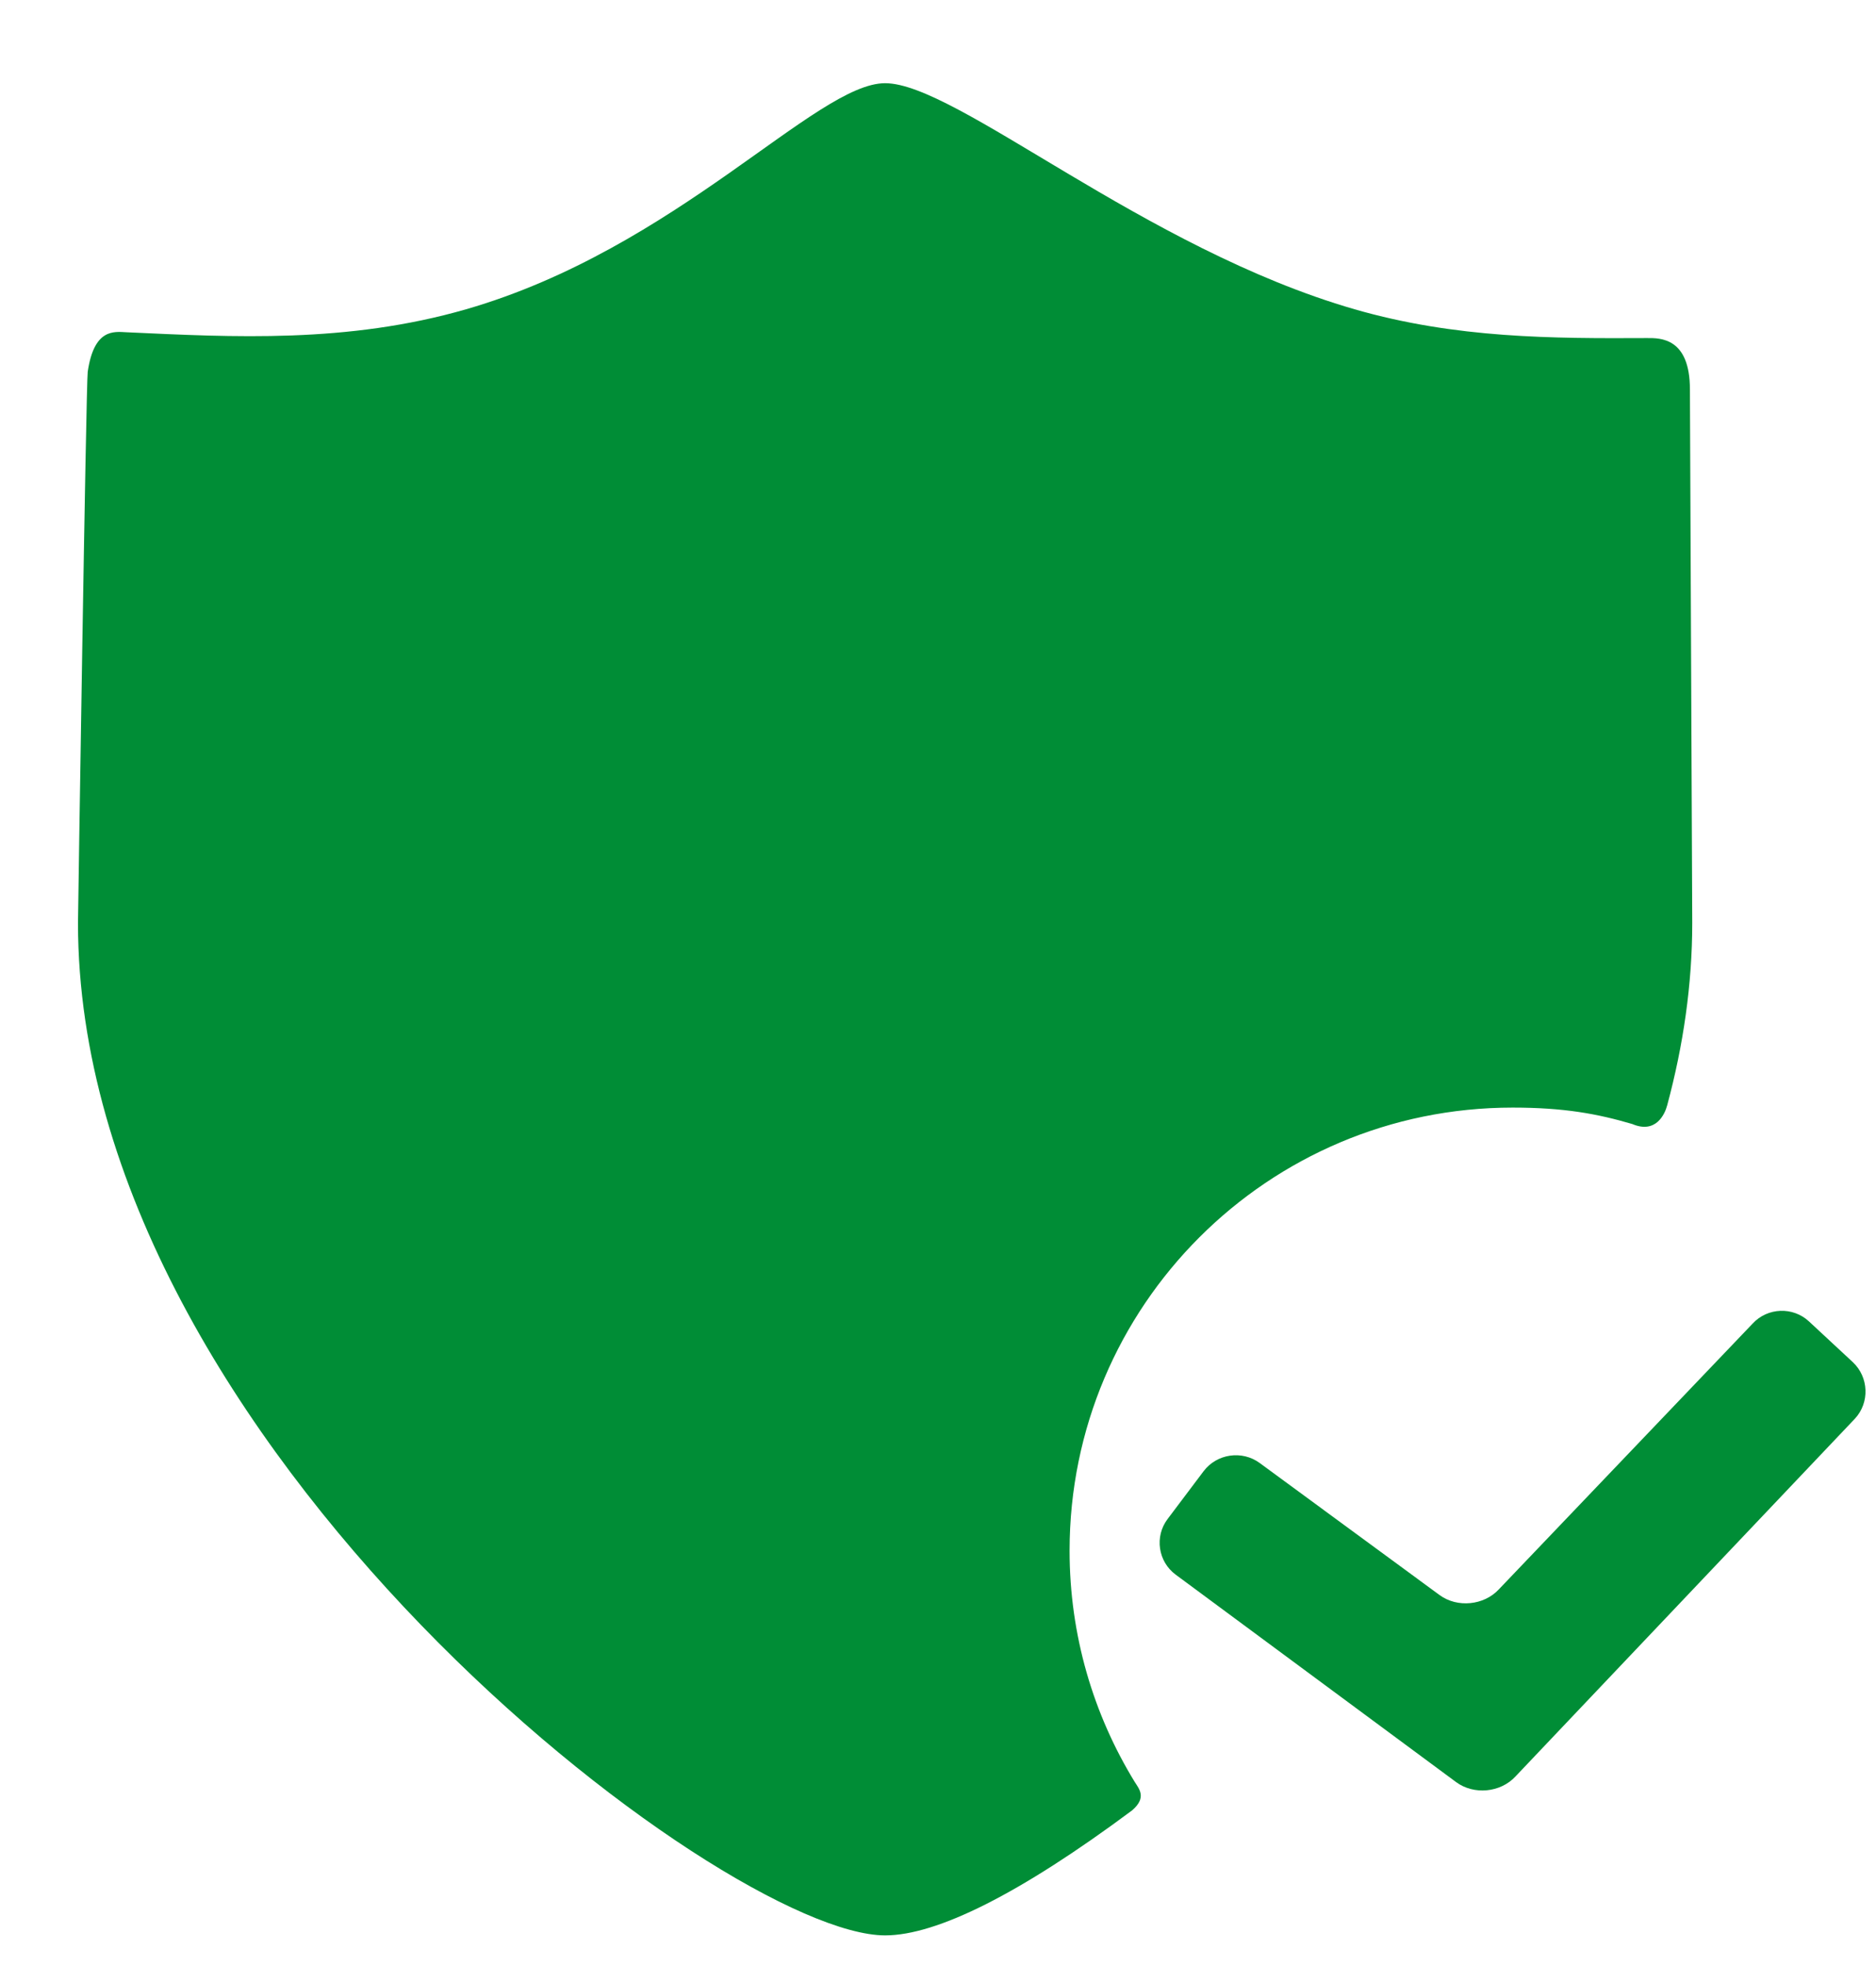
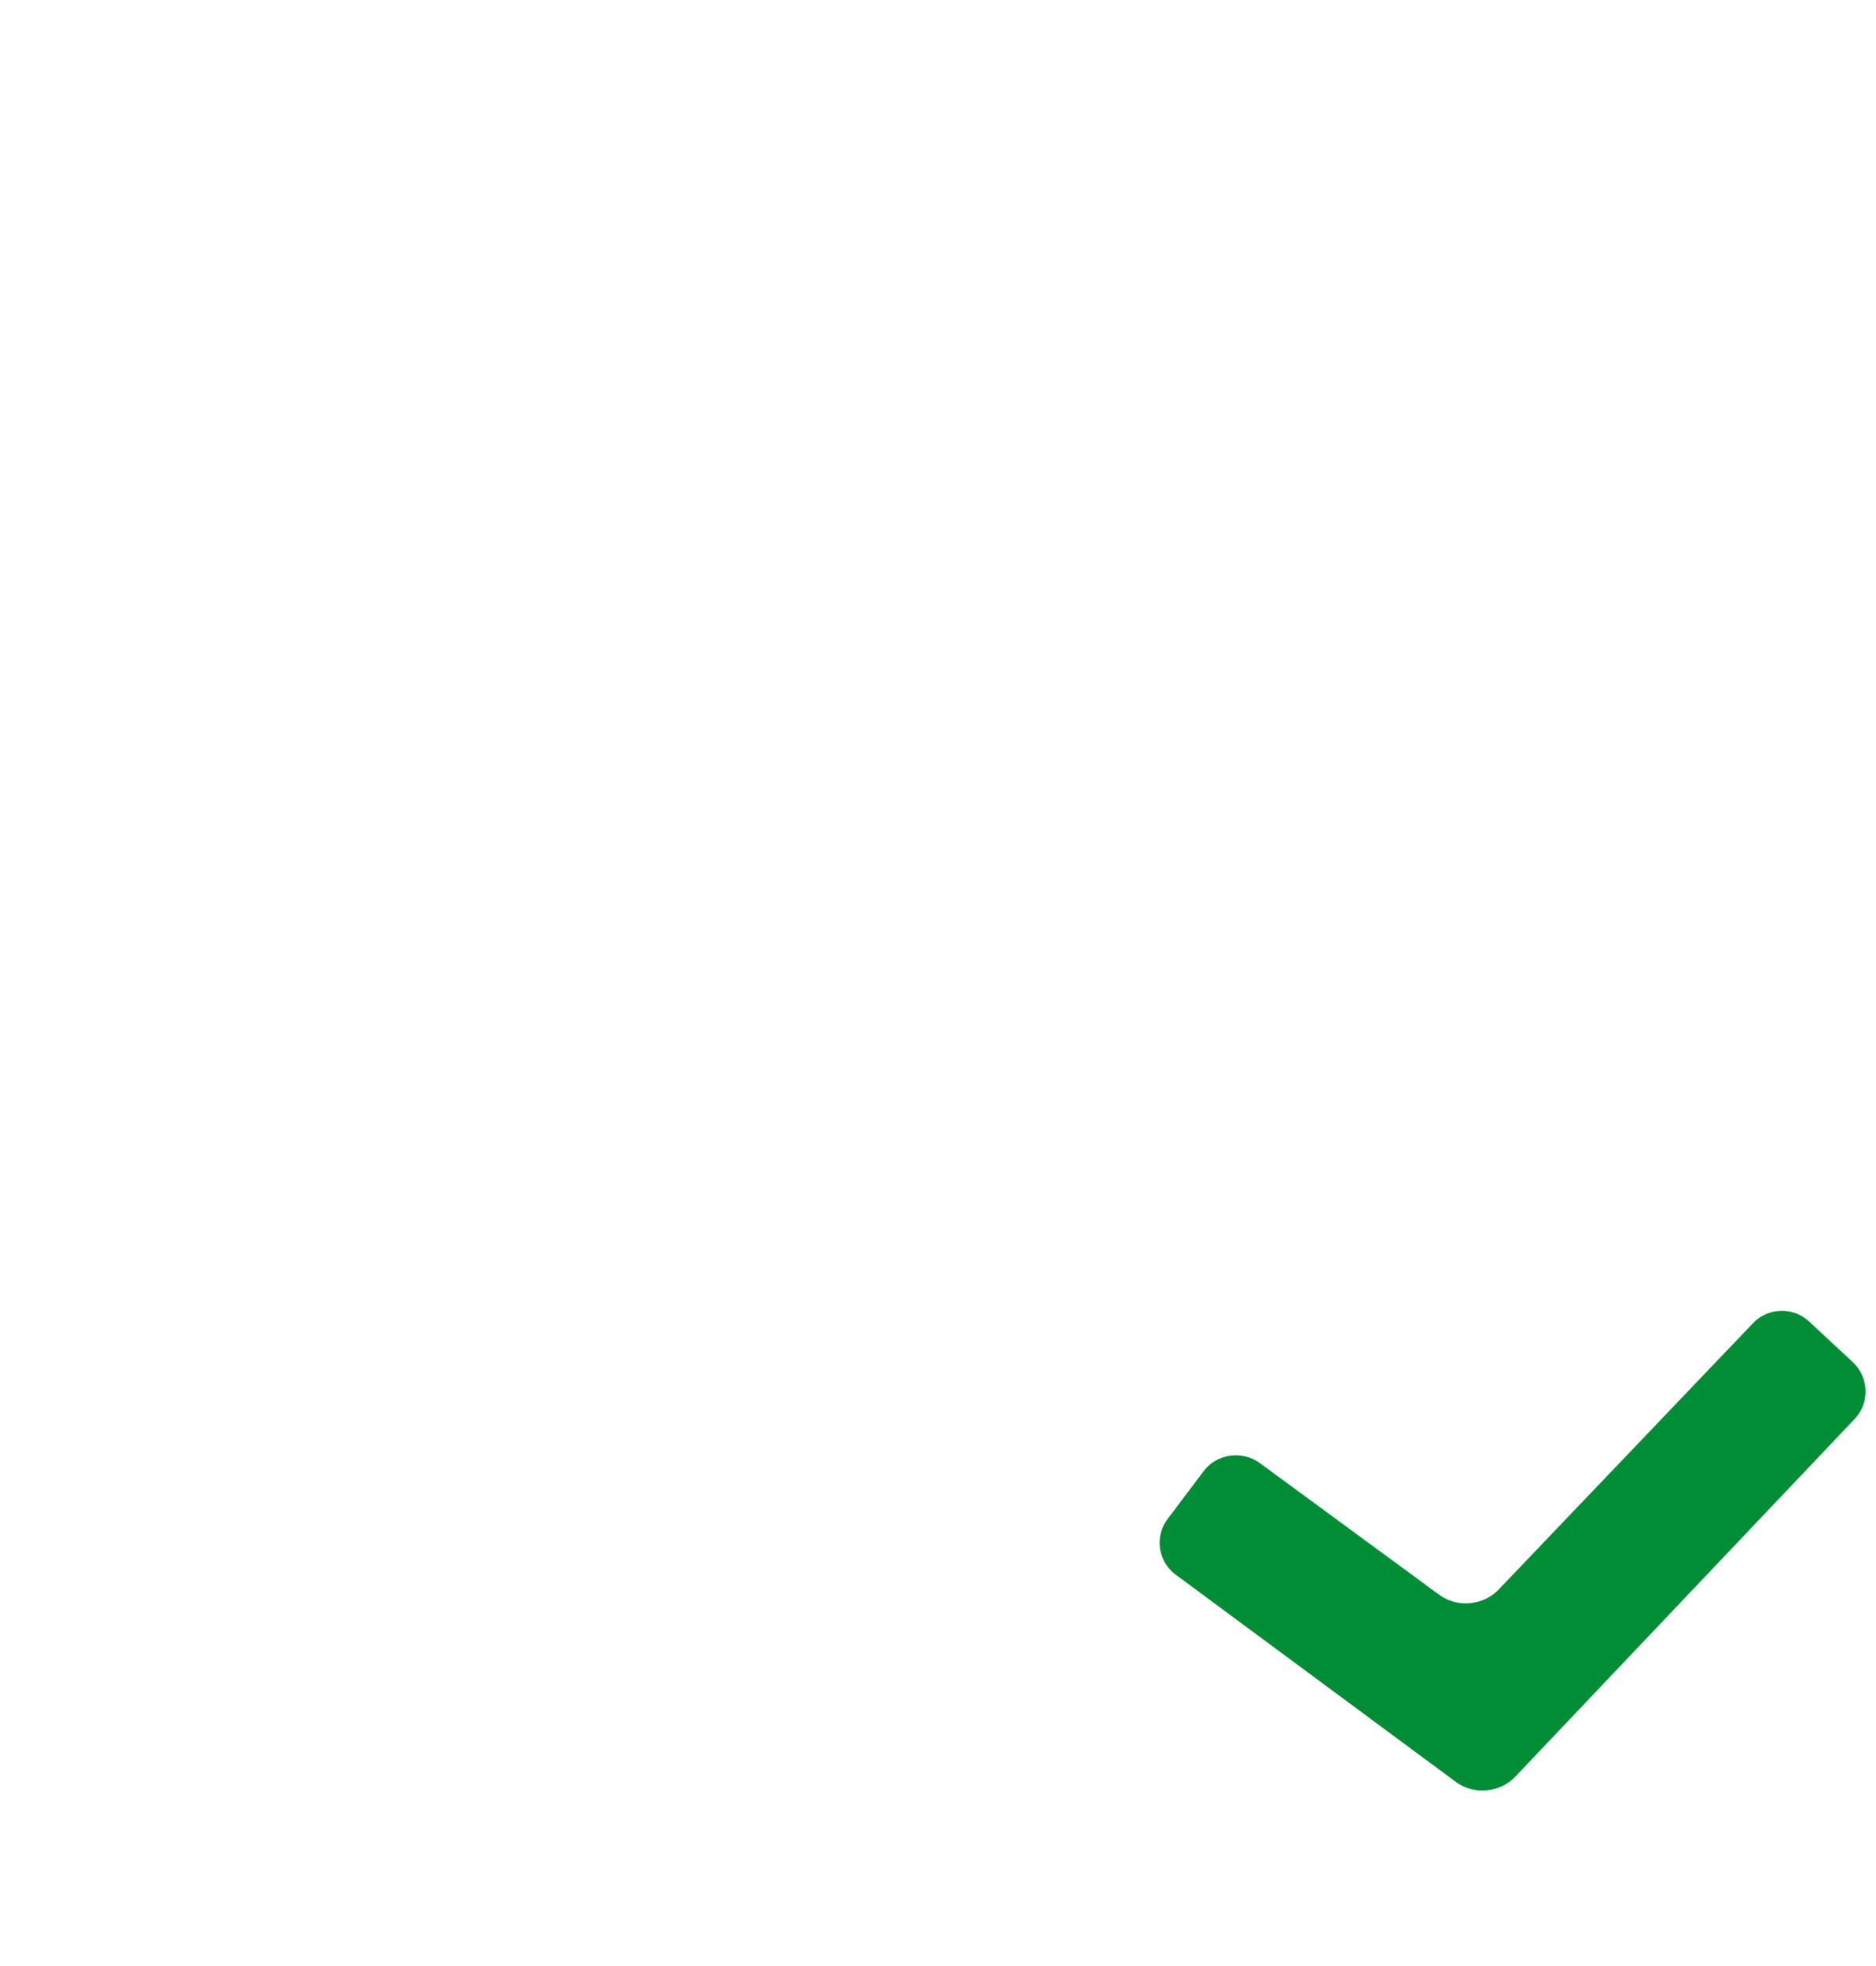
<svg xmlns="http://www.w3.org/2000/svg" width="21" height="22" viewBox="0 0 21 22" fill="none">
-   <path d="M11.973 17.352C11.973 14.614 14.193 12.394 16.932 12.394C17.508 12.394 17.881 12.463 18.272 12.578C18.535 12.69 18.636 12.47 18.663 12.367C18.843 11.698 18.943 11.016 18.943 10.328C18.943 10.282 18.917 4.43 18.917 4.358C18.917 3.78 18.587 3.782 18.439 3.783C17.38 3.788 16.3 3.788 15.164 3.461C12.804 2.78 10.706 0.931 9.908 0.931C9.135 0.931 7.577 2.78 5.217 3.461C3.886 3.844 2.61 3.773 1.416 3.718C1.276 3.711 1.053 3.674 0.982 4.16C0.964 4.283 0.873 10.262 0.873 10.328C0.873 16.17 8.1 21.657 9.908 21.657C10.486 21.657 11.418 21.192 12.673 20.258C12.84 20.114 12.751 20.018 12.701 19.938C12.24 19.185 11.973 18.3 11.973 17.352Z" fill="#008D36" />
  <path d="M16.963 19.88C16.796 20.06 16.498 20.088 16.3 19.942L13.16 17.62C12.963 17.474 12.922 17.194 13.07 16.998L13.473 16.463C13.621 16.267 13.903 16.226 14.101 16.371L16.115 17.849C16.313 17.994 16.611 17.965 16.778 17.785L19.62 14.81C19.787 14.63 20.071 14.62 20.25 14.787L20.741 15.243C20.92 15.411 20.931 15.695 20.764 15.875L16.963 19.88Z" fill="#008D36" />
</svg>